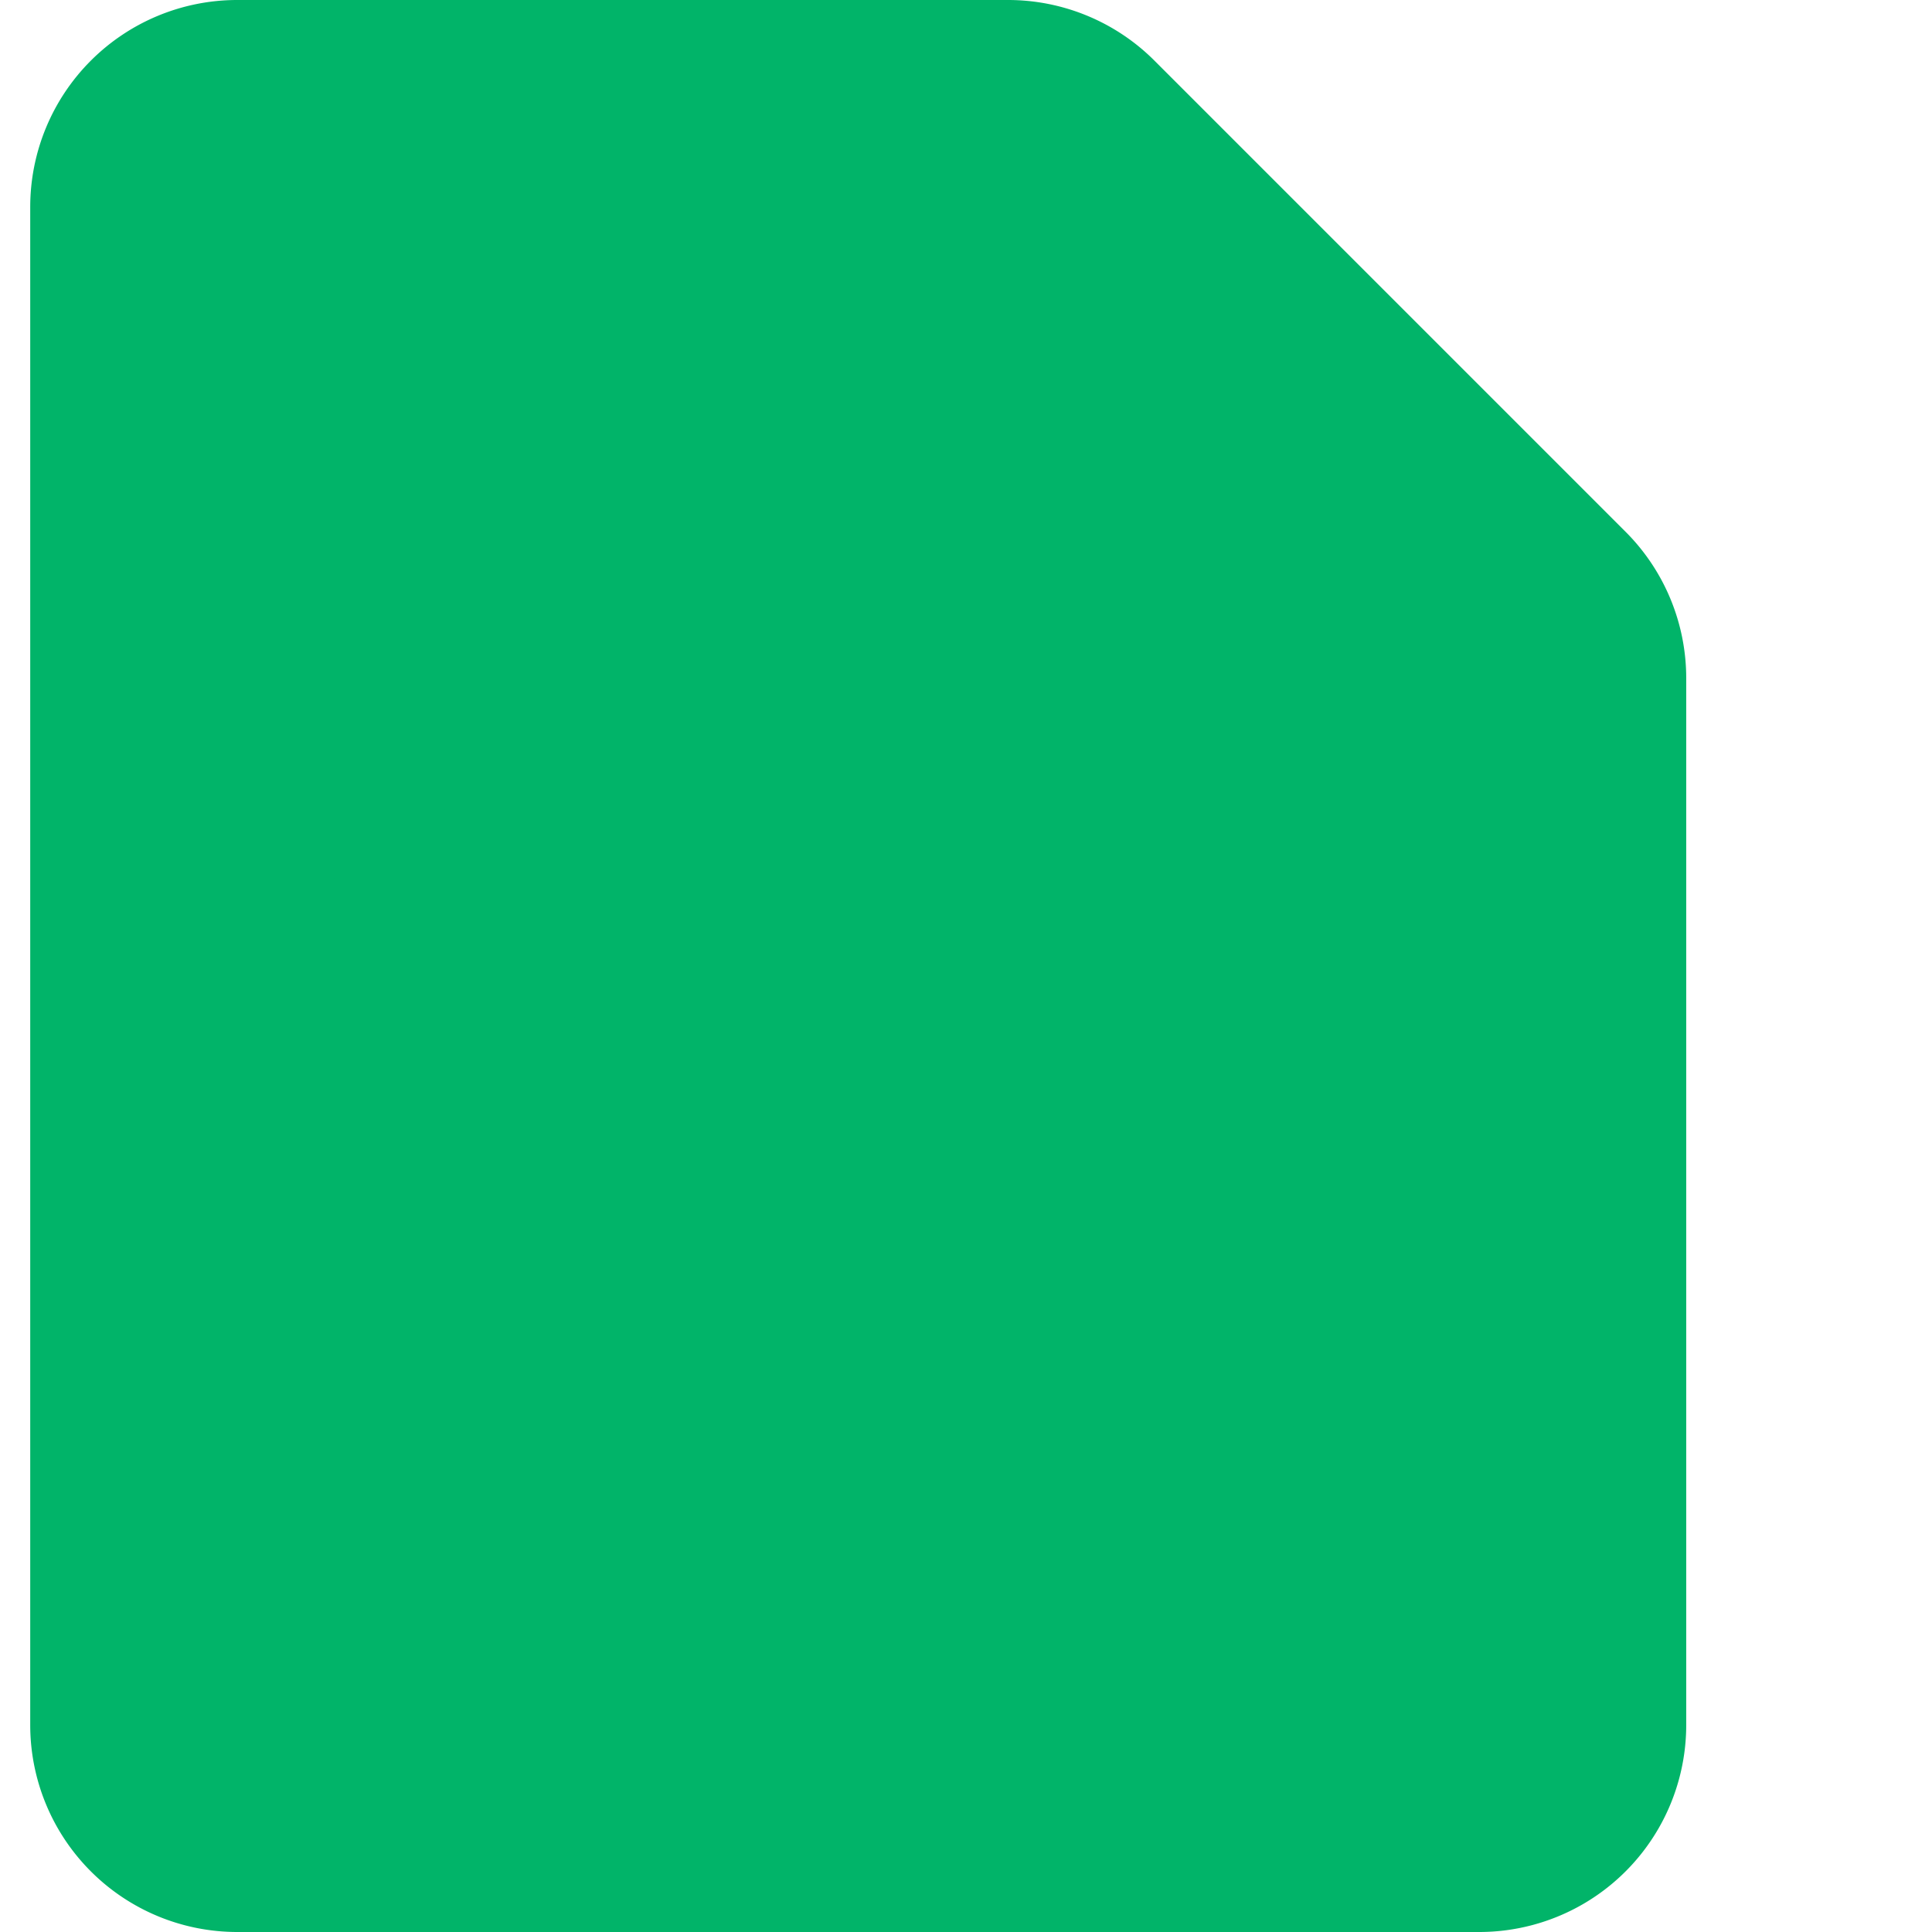
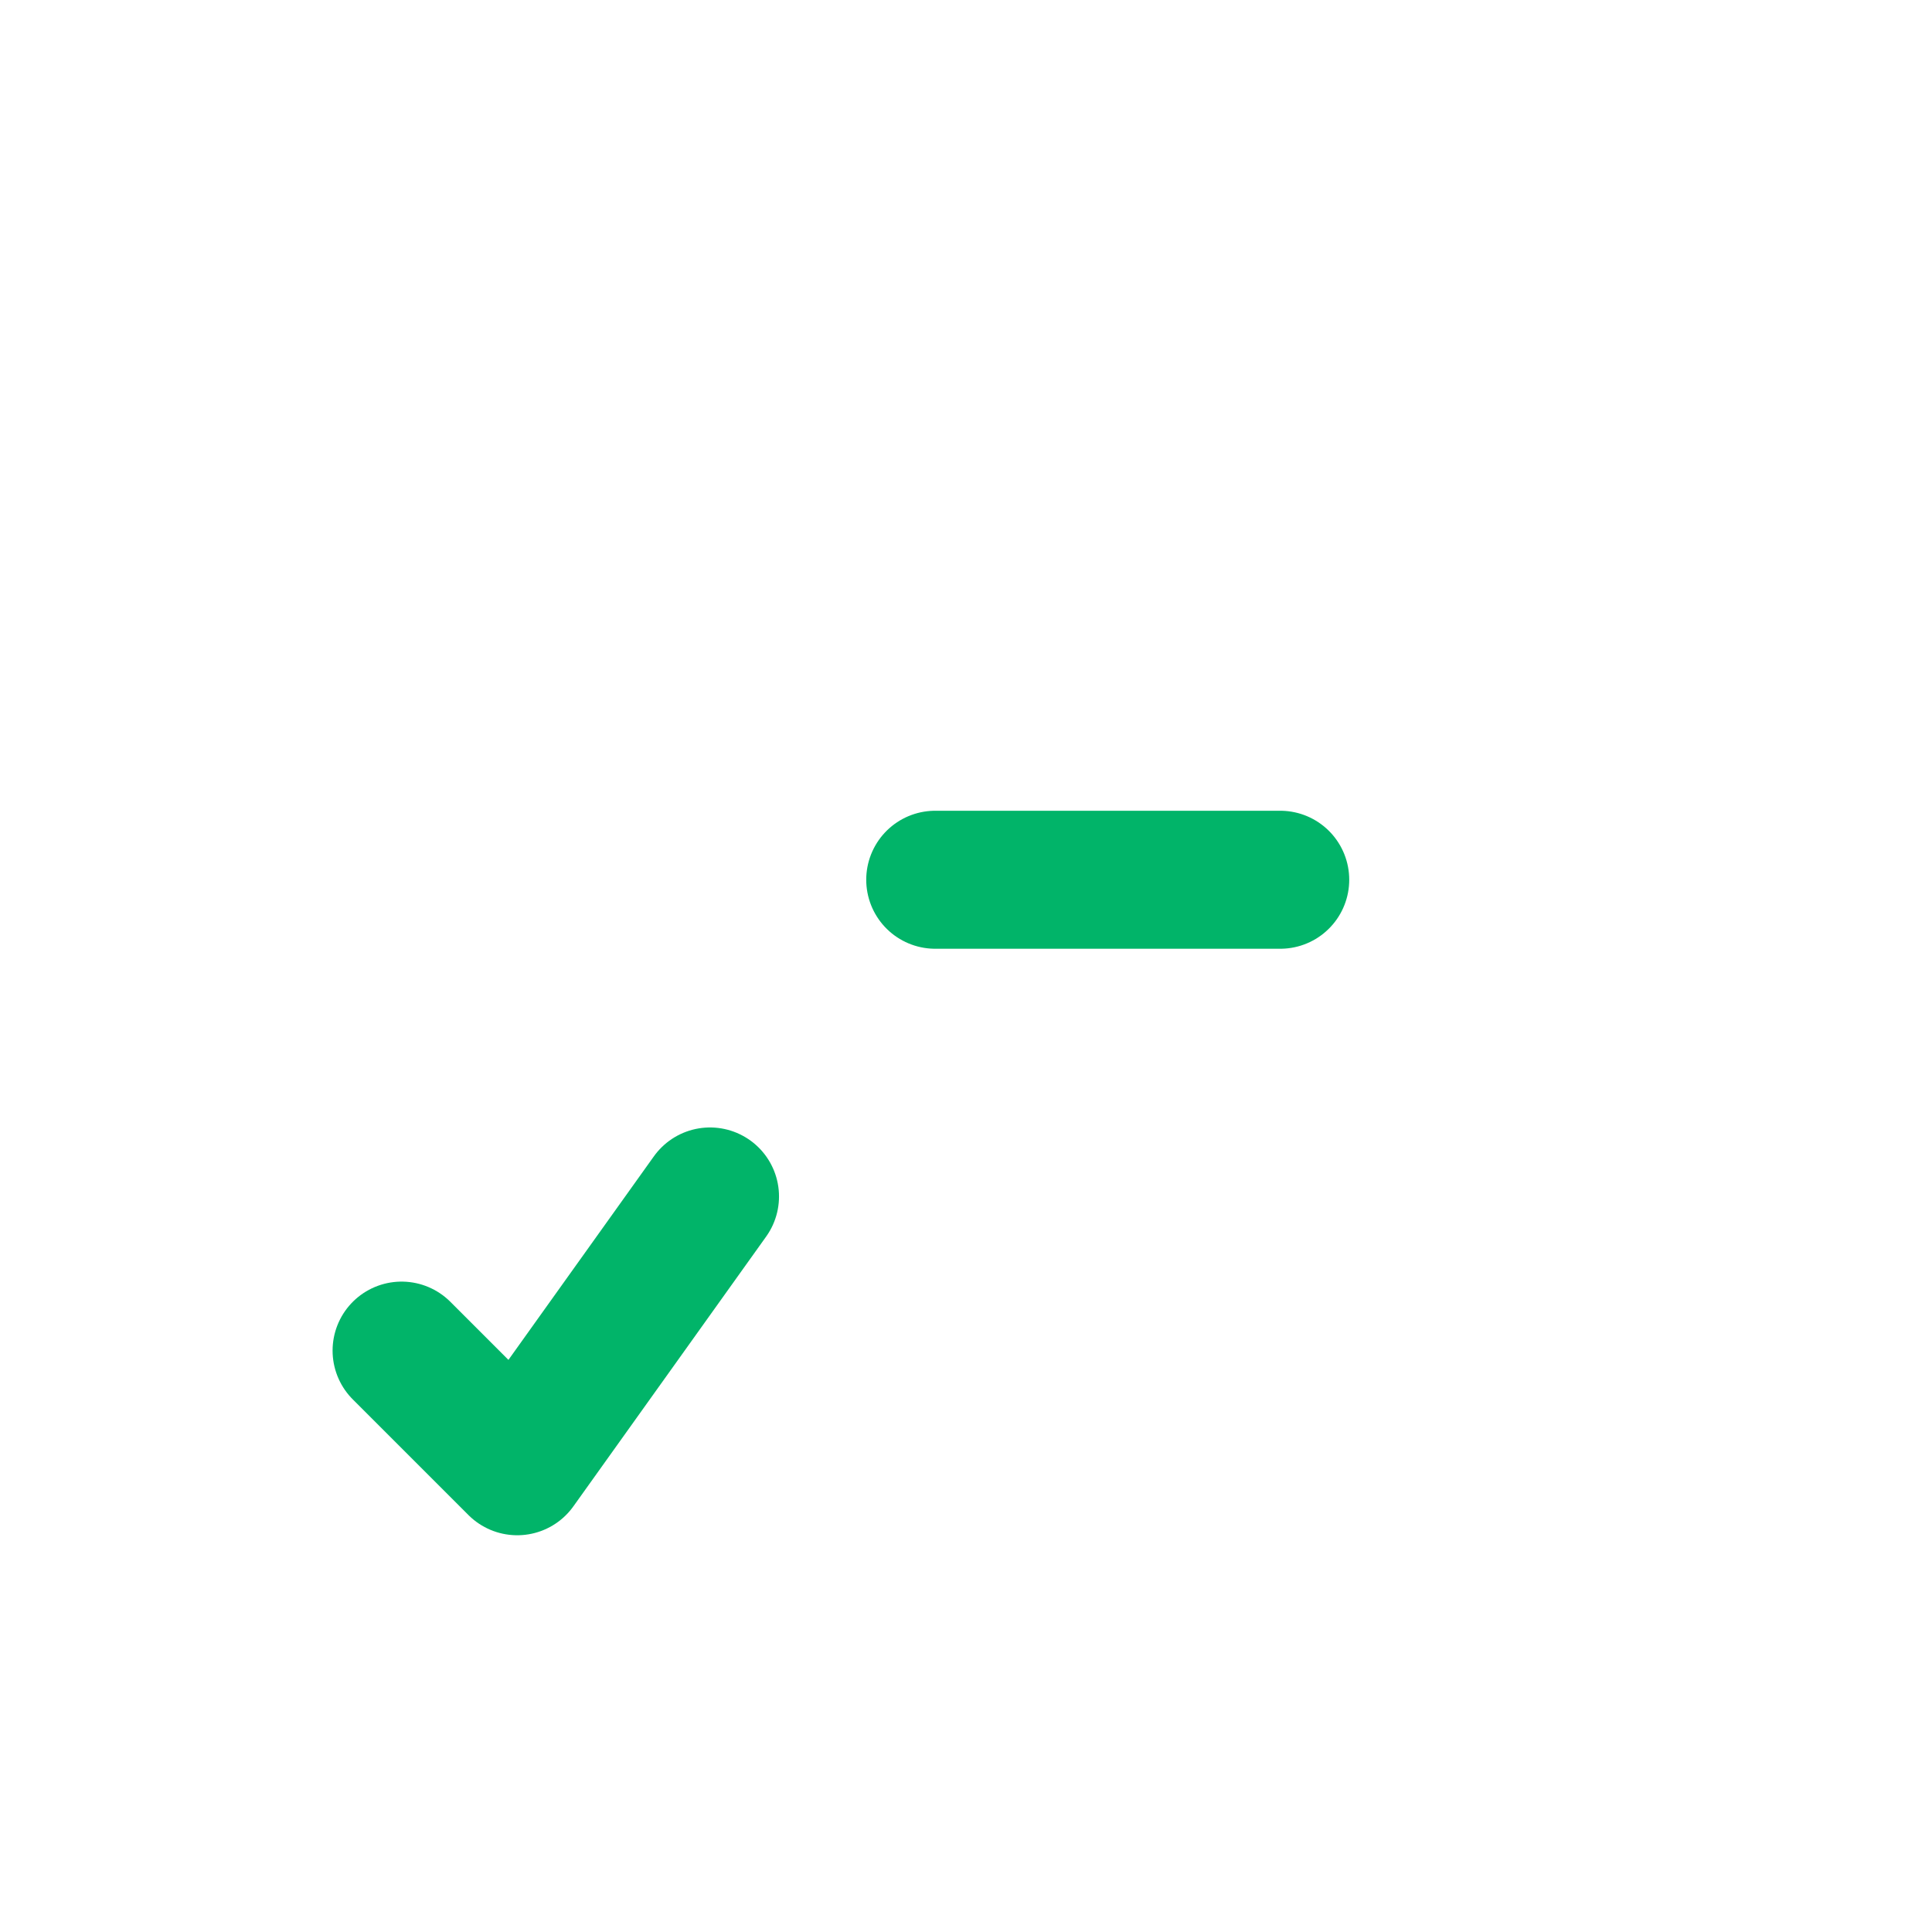
<svg xmlns="http://www.w3.org/2000/svg" fill="none" viewBox="0 0 14 14" id="Task-List--Streamline-Core" height="14" width="14">
  <desc> Task List Streamline Icon: https://streamlinehq.com </desc>
  <g id="task-list--task-list-work">
-     <path id="Vector" fill="#01b46933" d="M11.719 12.5a1 1 0 0 1 -1 1h-9a1 1 0 0 1 -1 -1v-11a1 1 0 0 1 1 -1h6l4 4v8Z" stroke-width="1" />
-     <path id="Vector_2" stroke="#01b469" stroke-linecap="round" stroke-linejoin="round" d="M11.719 12.5a1 1 0 0 1 -1 1h-9a1 1 0 0 1 -1 -1v-11a1 1 0 0 1 1 -1h5.586a1 1 0 0 1 0.707 0.293l3.414 3.414a1 1 0 0 1 0.293 0.707V12.5Z" stroke-width="1" />
    <path id="Vector_3" stroke="#01b469" stroke-linecap="round" stroke-linejoin="round" d="m6.777 6.375 2.5 0" stroke-width="1" />
-     <path id="Vector_4" stroke="#01b469" stroke-linecap="round" stroke-linejoin="round" d="m6.777 9.844 2.5 0" stroke-width="1" />
    <path id="Vector_5" stroke="#01b469" stroke-linecap="round" stroke-linejoin="round" d="m2.91 9.787 0.838 0.838L5.145 8.67" stroke-width="1" />
-     <path id="Vector_6" stroke="#01b469" stroke-linecap="round" stroke-linejoin="round" d="m2.91 6.256 0.838 0.838 1.397 -1.955" stroke-width="1" />
  </g>
</svg>